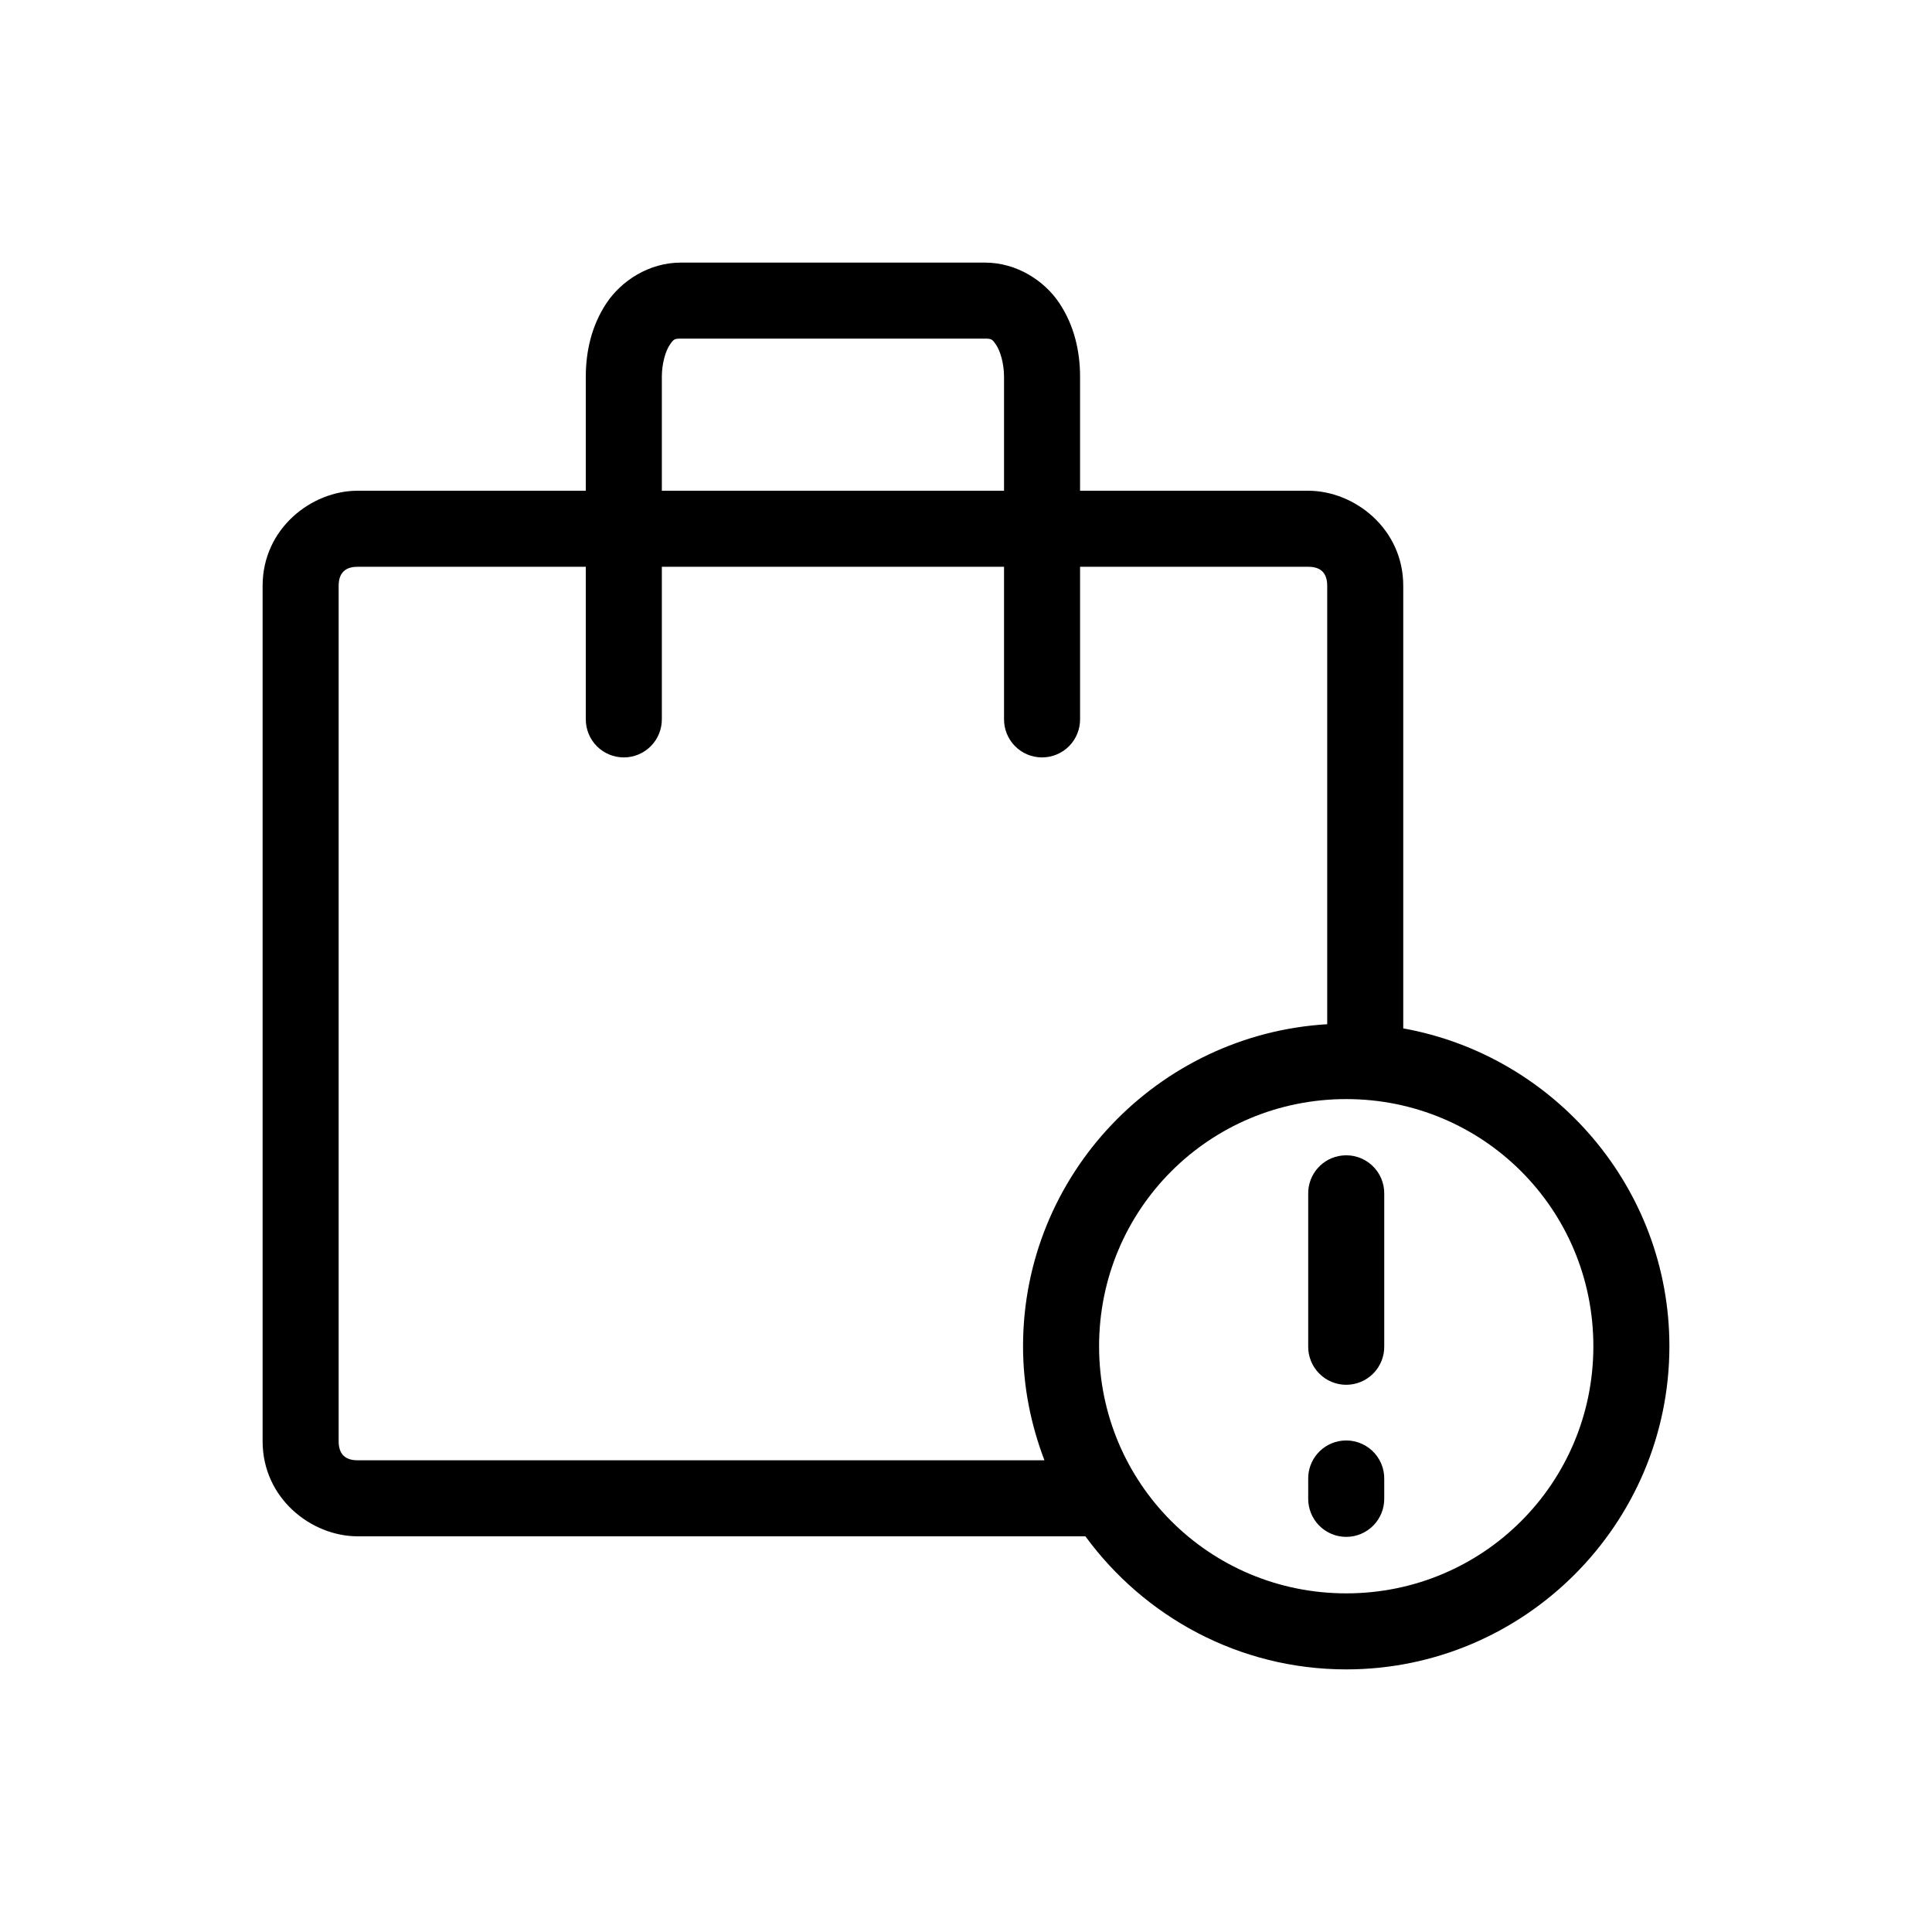
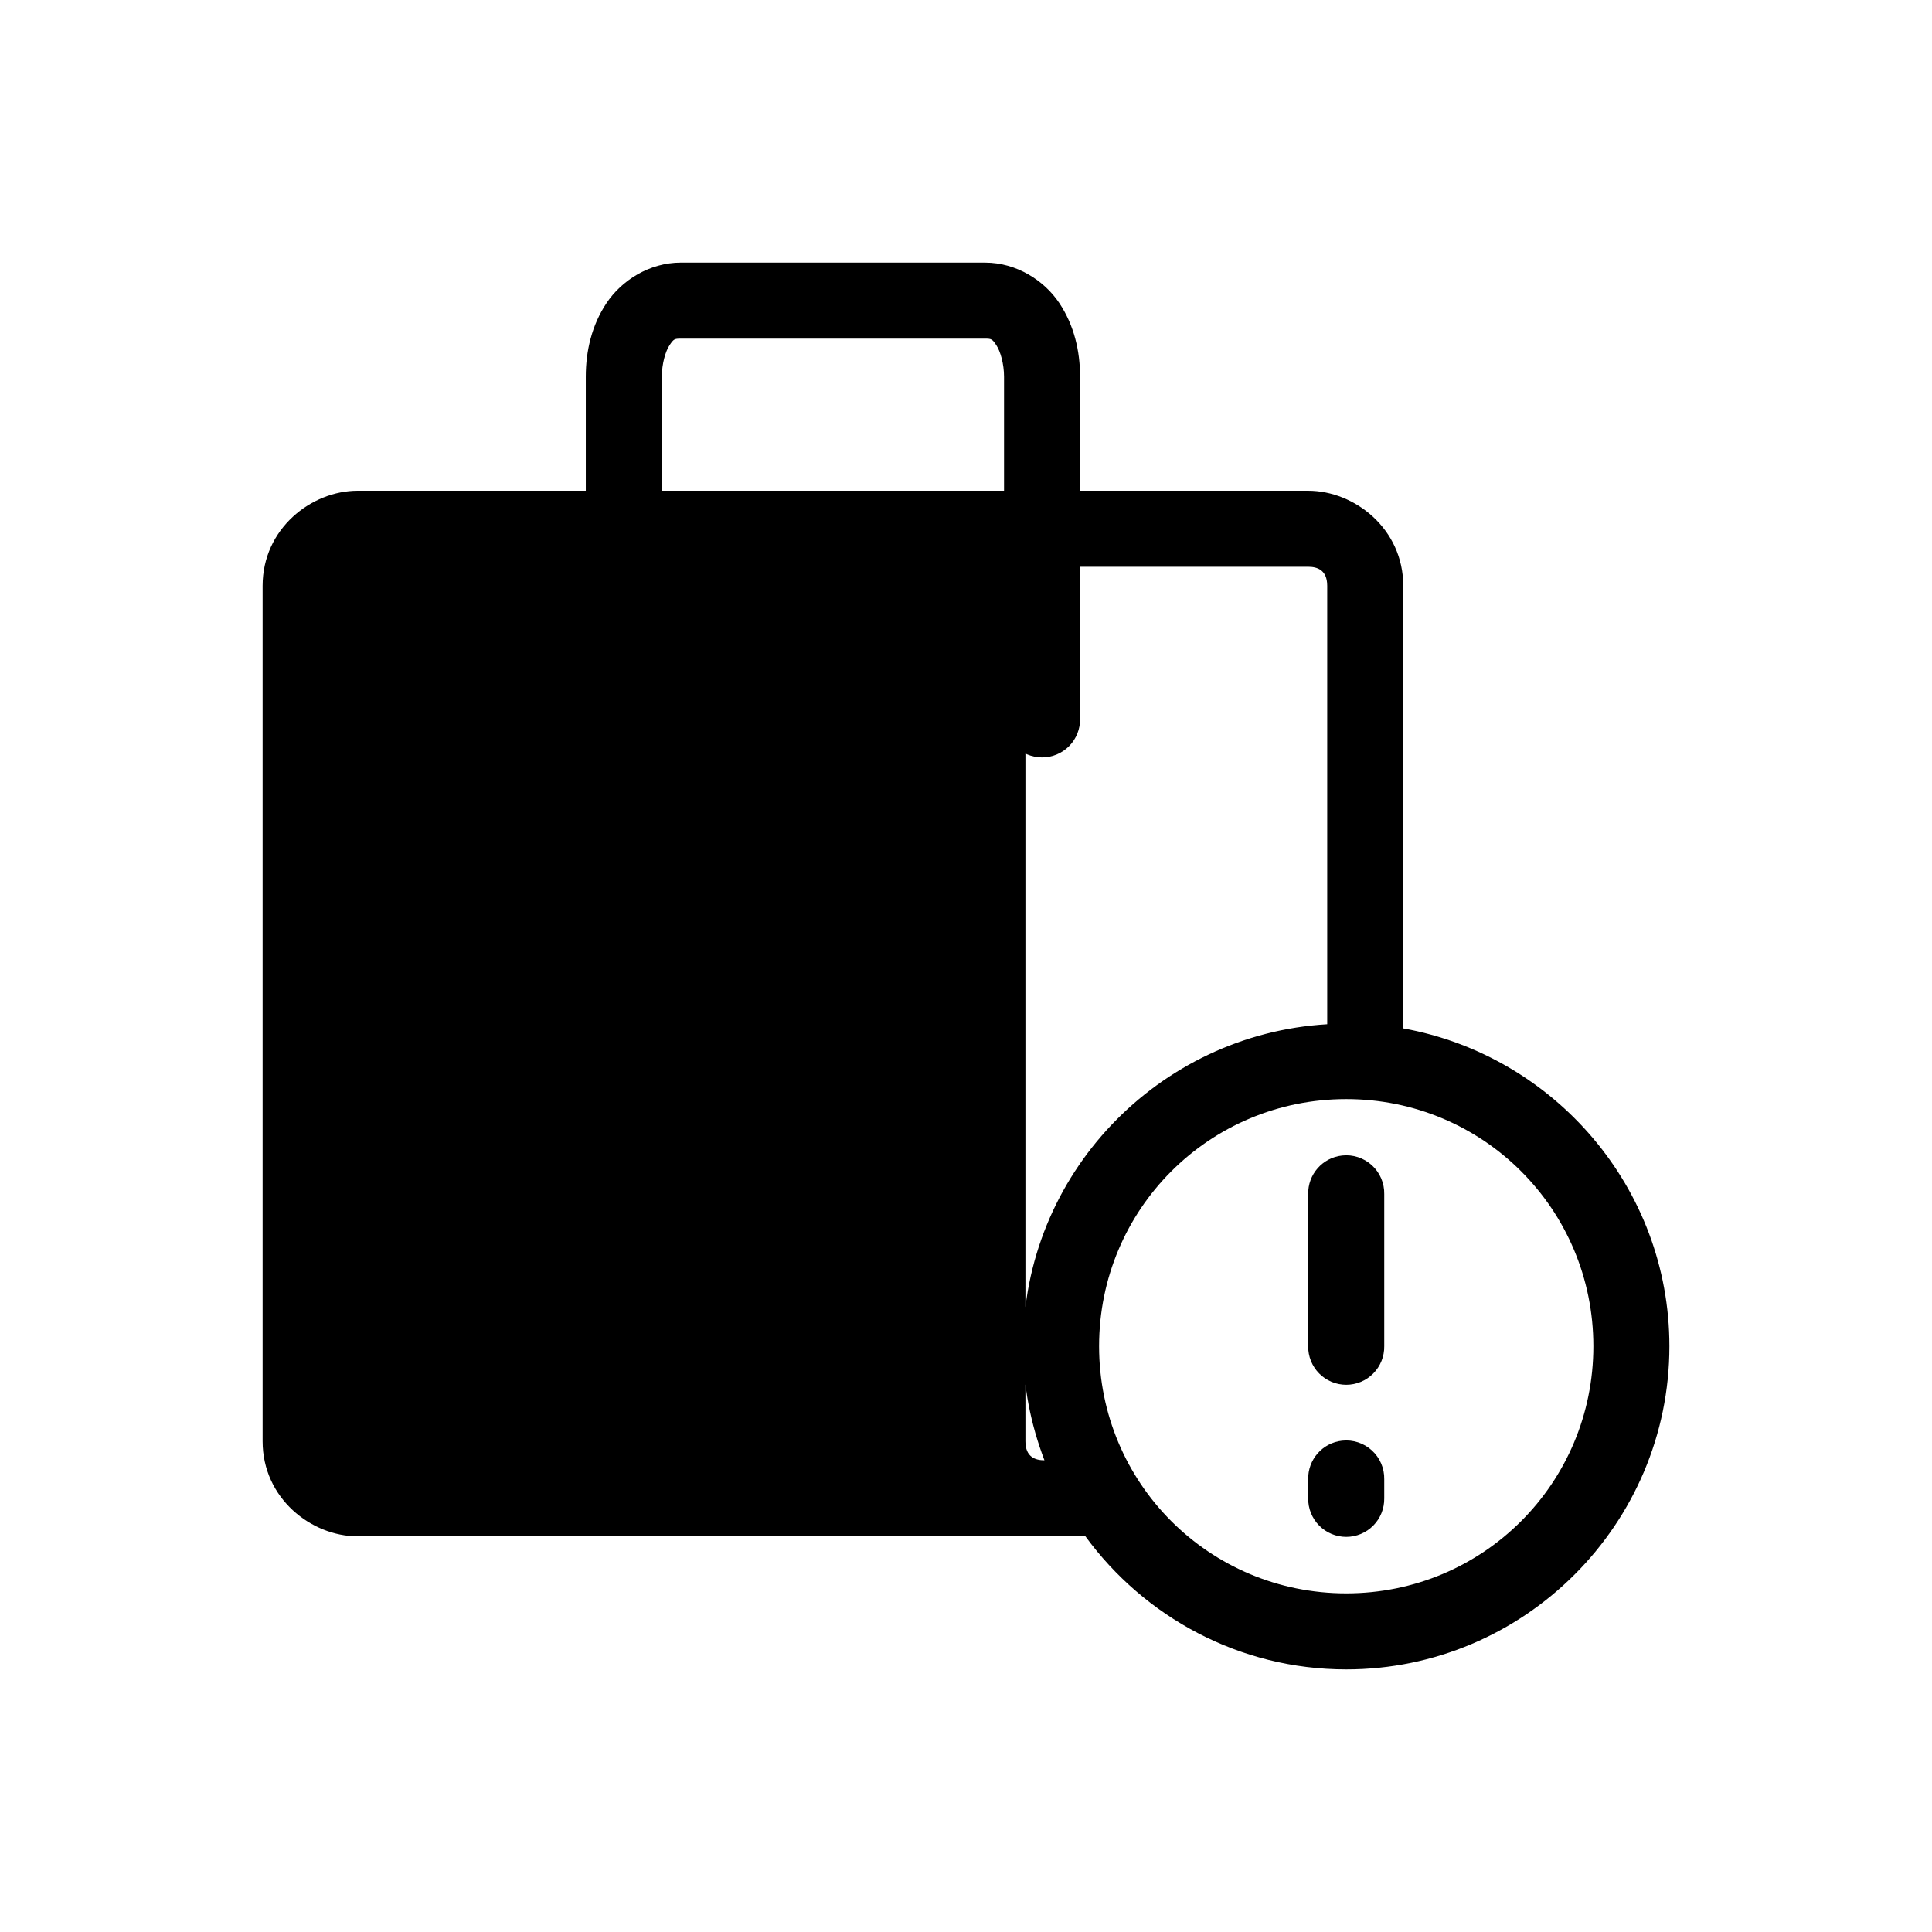
<svg xmlns="http://www.w3.org/2000/svg" fill="#000000" width="800px" height="800px" version="1.1" viewBox="144 144 512 512">
-   <path d="m324.43 213.59c-8.379 0-15.719 4.777-19.68 10.707-3.961 5.926-5.508 12.785-5.508 19.52v30.23h-60.457c-12.281 0-25.191 10.066-25.191 25.191v226.71c0 15.125 12.91 25.191 25.191 25.191h192.86c15.602 21.332 40.758 35.266 69.117 35.266 47.18 0 85.645-38.465 85.645-85.645 0-41.996-30.562-77.023-70.531-84.23v-117.29c0-15.125-12.914-25.191-25.191-25.191h-60.457v-30.23c0-6.734-1.551-13.594-5.512-19.52-3.957-5.93-11.297-10.707-19.68-10.707h-80.609zm0 20.152h80.609c1.703 0 1.914 0.113 2.992 1.73 1.082 1.617 2.047 4.953 2.047 8.344v30.23h-90.684v-30.23c0-3.391 0.965-6.727 2.047-8.344 1.078-1.617 1.289-1.73 2.988-1.73zm-85.645 60.457h60.457v40.305c-0.039 2.695 1.004 5.297 2.898 7.219 1.895 1.918 4.481 3 7.176 3 2.699 0 5.281-1.082 7.176-3 1.895-1.922 2.938-4.523 2.902-7.219v-40.305h90.684v40.305c-0.039 2.695 1.008 5.297 2.902 7.219 1.891 1.918 4.477 3 7.176 3 2.695 0 5.281-1.082 7.176-3 1.891-1.922 2.938-4.523 2.898-7.219v-40.305h60.457c2.289 0 5.039 0.762 5.039 5.039v116.19c-44.816 2.66-80.609 39.867-80.609 85.336 0 10.672 2.074 20.793 5.668 30.227h-182c-2.289 0-5.039-0.762-5.039-5.039v-226.71c0-4.277 2.75-5.039 5.039-5.039zm261.98 141.07c36.289 0 65.492 29.203 65.492 65.496 0 36.289-29.203 65.492-65.492 65.492-36.293 0-65.496-29.203-65.496-65.492 0-36.293 29.203-65.496 65.496-65.496zm-1.102 14.957c-5.191 0.57-9.09 5.012-8.977 10.234v40.305c-0.039 2.695 1.008 5.297 2.902 7.215 1.891 1.922 4.477 3.004 7.176 3.004 2.695 0 5.281-1.082 7.176-3.004 1.891-1.918 2.938-4.519 2.898-7.215v-40.305c0.062-2.902-1.129-5.691-3.269-7.652-2.141-1.957-5.023-2.902-7.906-2.582zm0 75.57c-5.191 0.57-9.09 5.012-8.977 10.234v5.039c-0.039 2.695 1.008 5.297 2.902 7.215 1.891 1.922 4.477 3.004 7.176 3.004 2.695 0 5.281-1.082 7.176-3.004 1.891-1.918 2.938-4.519 2.898-7.215v-5.039c0.062-2.902-1.129-5.691-3.269-7.648-2.141-1.961-5.023-2.902-7.906-2.586z" />
+   <path d="m324.43 213.59c-8.379 0-15.719 4.777-19.68 10.707-3.961 5.926-5.508 12.785-5.508 19.52v30.23h-60.457c-12.281 0-25.191 10.066-25.191 25.191v226.71c0 15.125 12.91 25.191 25.191 25.191h192.86c15.602 21.332 40.758 35.266 69.117 35.266 47.18 0 85.645-38.465 85.645-85.645 0-41.996-30.562-77.023-70.531-84.23v-117.29c0-15.125-12.914-25.191-25.191-25.191h-60.457v-30.23c0-6.734-1.551-13.594-5.512-19.52-3.957-5.93-11.297-10.707-19.68-10.707h-80.609zm0 20.152h80.609c1.703 0 1.914 0.113 2.992 1.73 1.082 1.617 2.047 4.953 2.047 8.344v30.23h-90.684v-30.23c0-3.391 0.965-6.727 2.047-8.344 1.078-1.617 1.289-1.73 2.988-1.73zm-85.645 60.457h60.457v40.305c-0.039 2.695 1.004 5.297 2.898 7.219 1.895 1.918 4.481 3 7.176 3 2.699 0 5.281-1.082 7.176-3 1.895-1.922 2.938-4.523 2.902-7.219v-40.305h90.684v40.305c-0.039 2.695 1.008 5.297 2.902 7.219 1.891 1.918 4.477 3 7.176 3 2.695 0 5.281-1.082 7.176-3 1.891-1.922 2.938-4.523 2.898-7.219v-40.305h60.457c2.289 0 5.039 0.762 5.039 5.039v116.19c-44.816 2.66-80.609 39.867-80.609 85.336 0 10.672 2.074 20.793 5.668 30.227c-2.289 0-5.039-0.762-5.039-5.039v-226.71c0-4.277 2.75-5.039 5.039-5.039zm261.98 141.07c36.289 0 65.492 29.203 65.492 65.496 0 36.289-29.203 65.492-65.492 65.492-36.293 0-65.496-29.203-65.496-65.492 0-36.293 29.203-65.496 65.496-65.496zm-1.102 14.957c-5.191 0.57-9.09 5.012-8.977 10.234v40.305c-0.039 2.695 1.008 5.297 2.902 7.215 1.891 1.922 4.477 3.004 7.176 3.004 2.695 0 5.281-1.082 7.176-3.004 1.891-1.918 2.938-4.519 2.898-7.215v-40.305c0.062-2.902-1.129-5.691-3.269-7.652-2.141-1.957-5.023-2.902-7.906-2.582zm0 75.57c-5.191 0.57-9.09 5.012-8.977 10.234v5.039c-0.039 2.695 1.008 5.297 2.902 7.215 1.891 1.922 4.477 3.004 7.176 3.004 2.695 0 5.281-1.082 7.176-3.004 1.891-1.918 2.938-4.519 2.898-7.215v-5.039c0.062-2.902-1.129-5.691-3.269-7.648-2.141-1.961-5.023-2.902-7.906-2.586z" />
</svg>